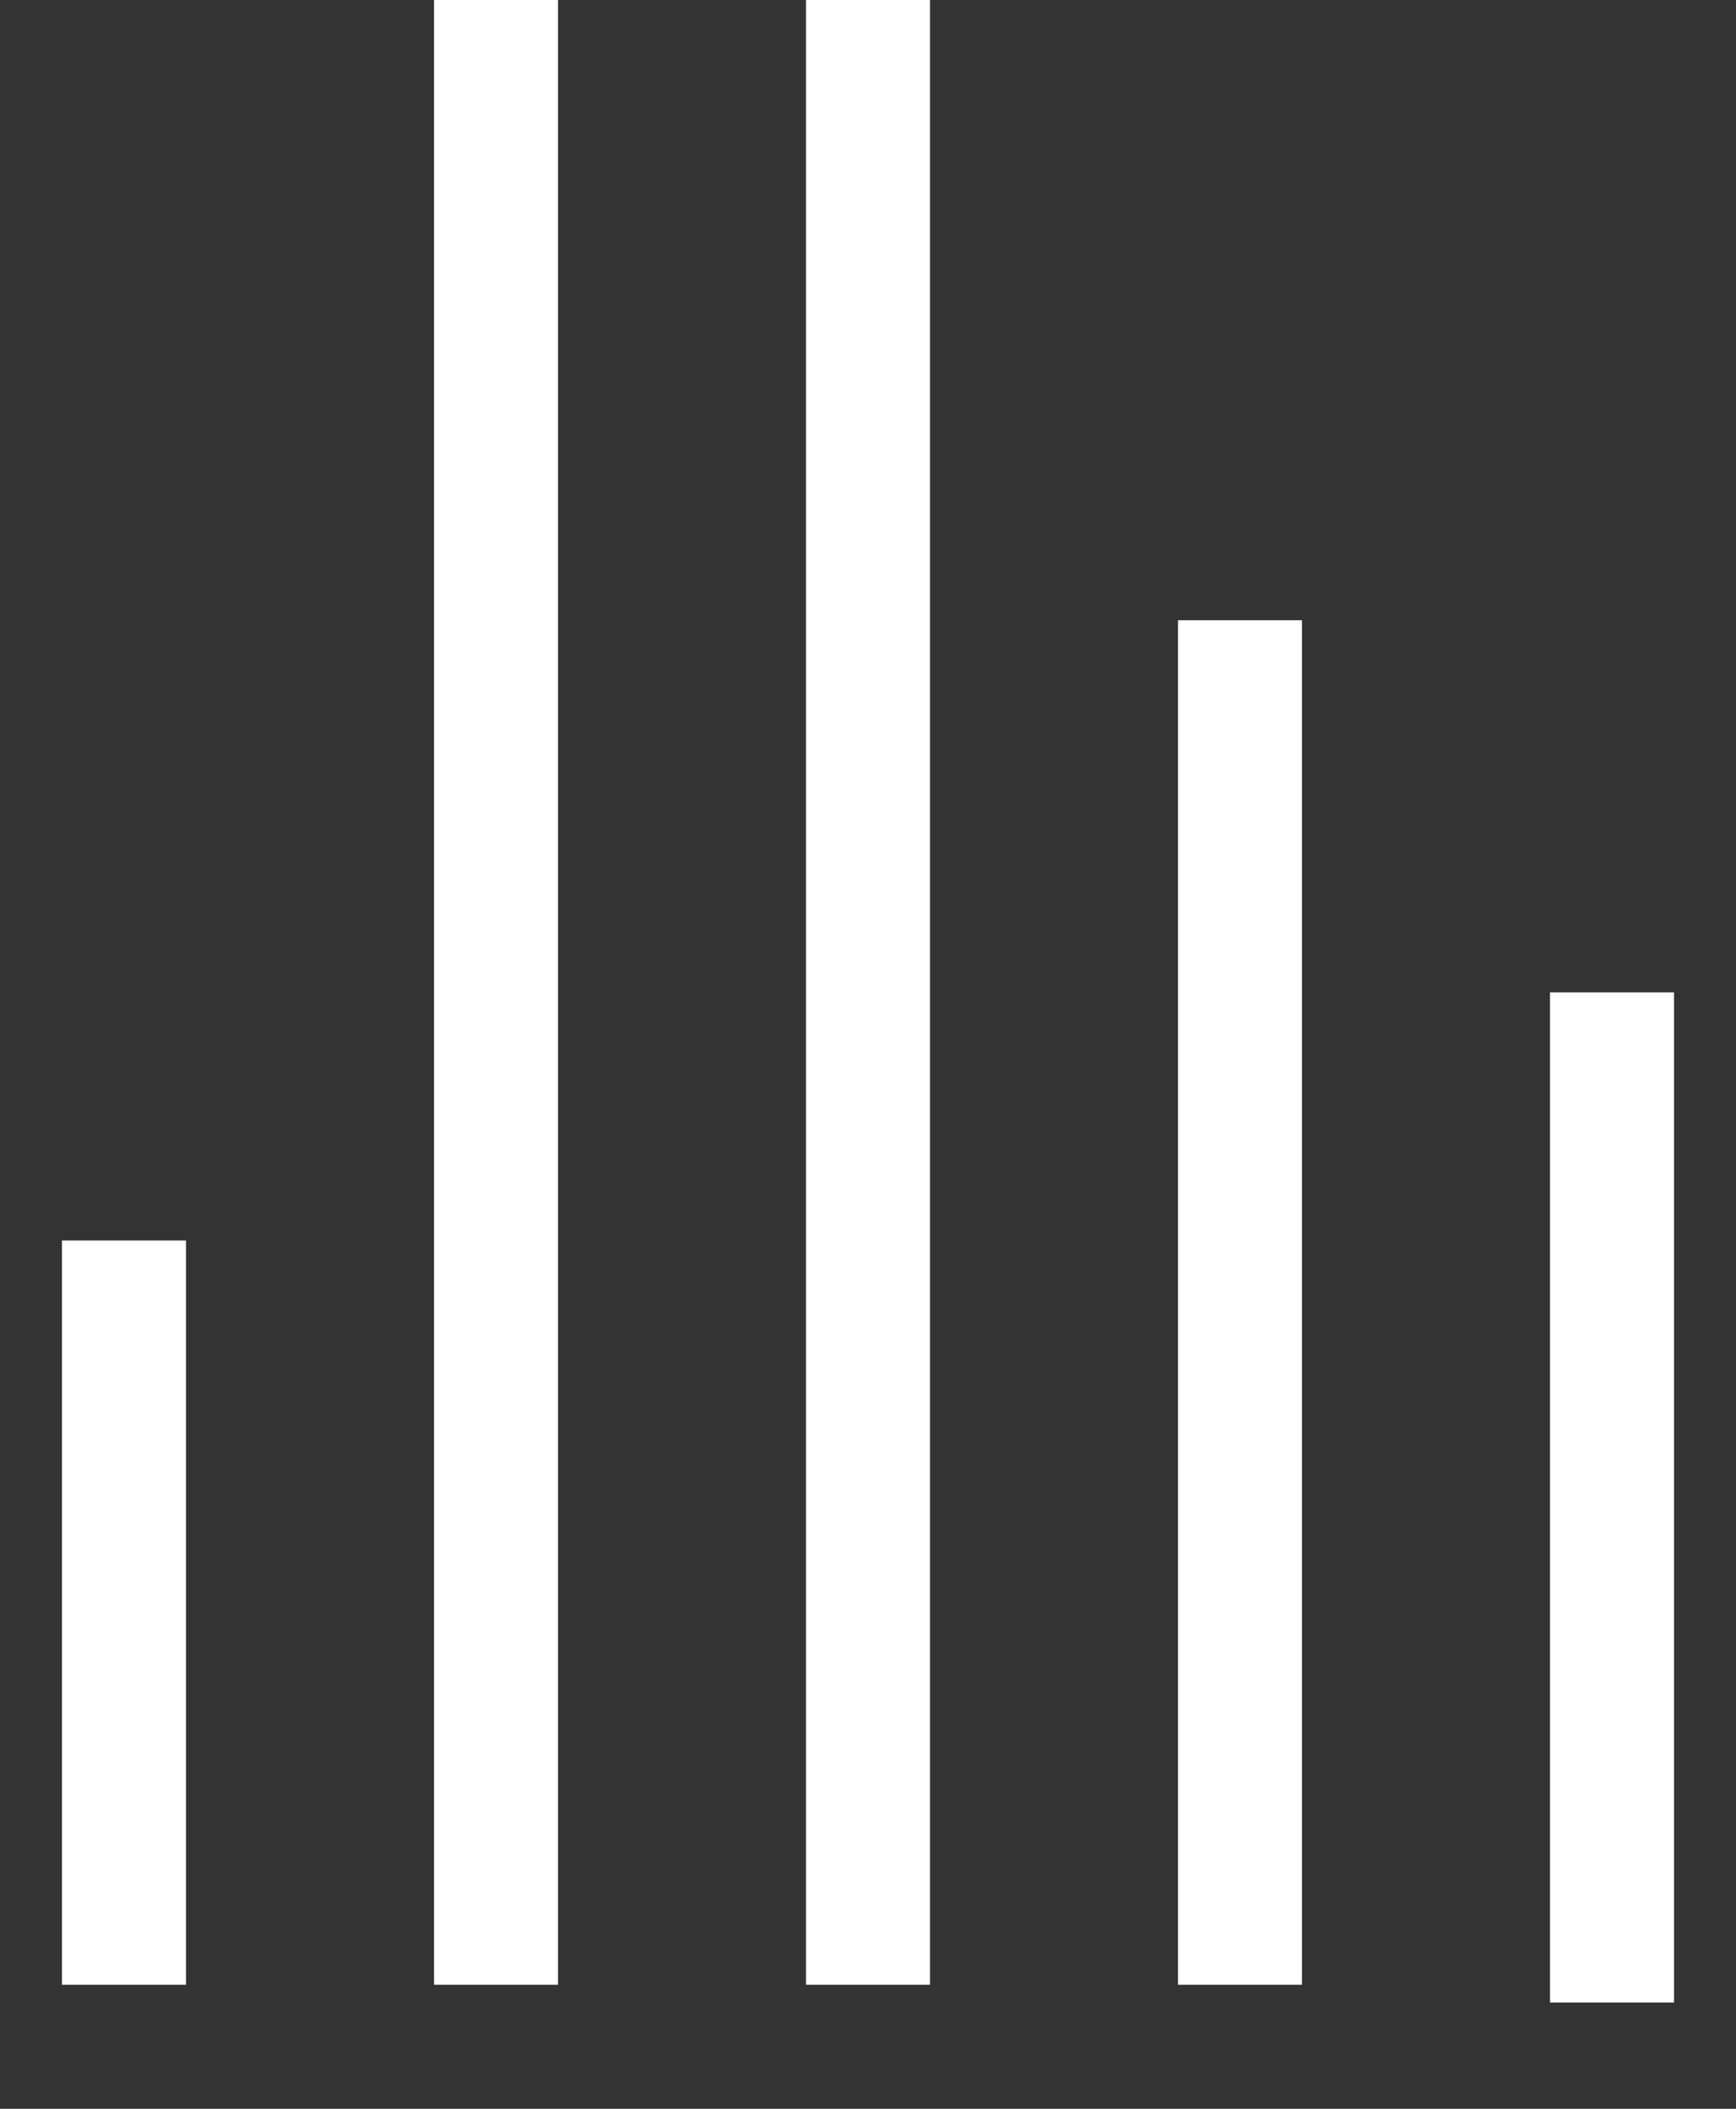
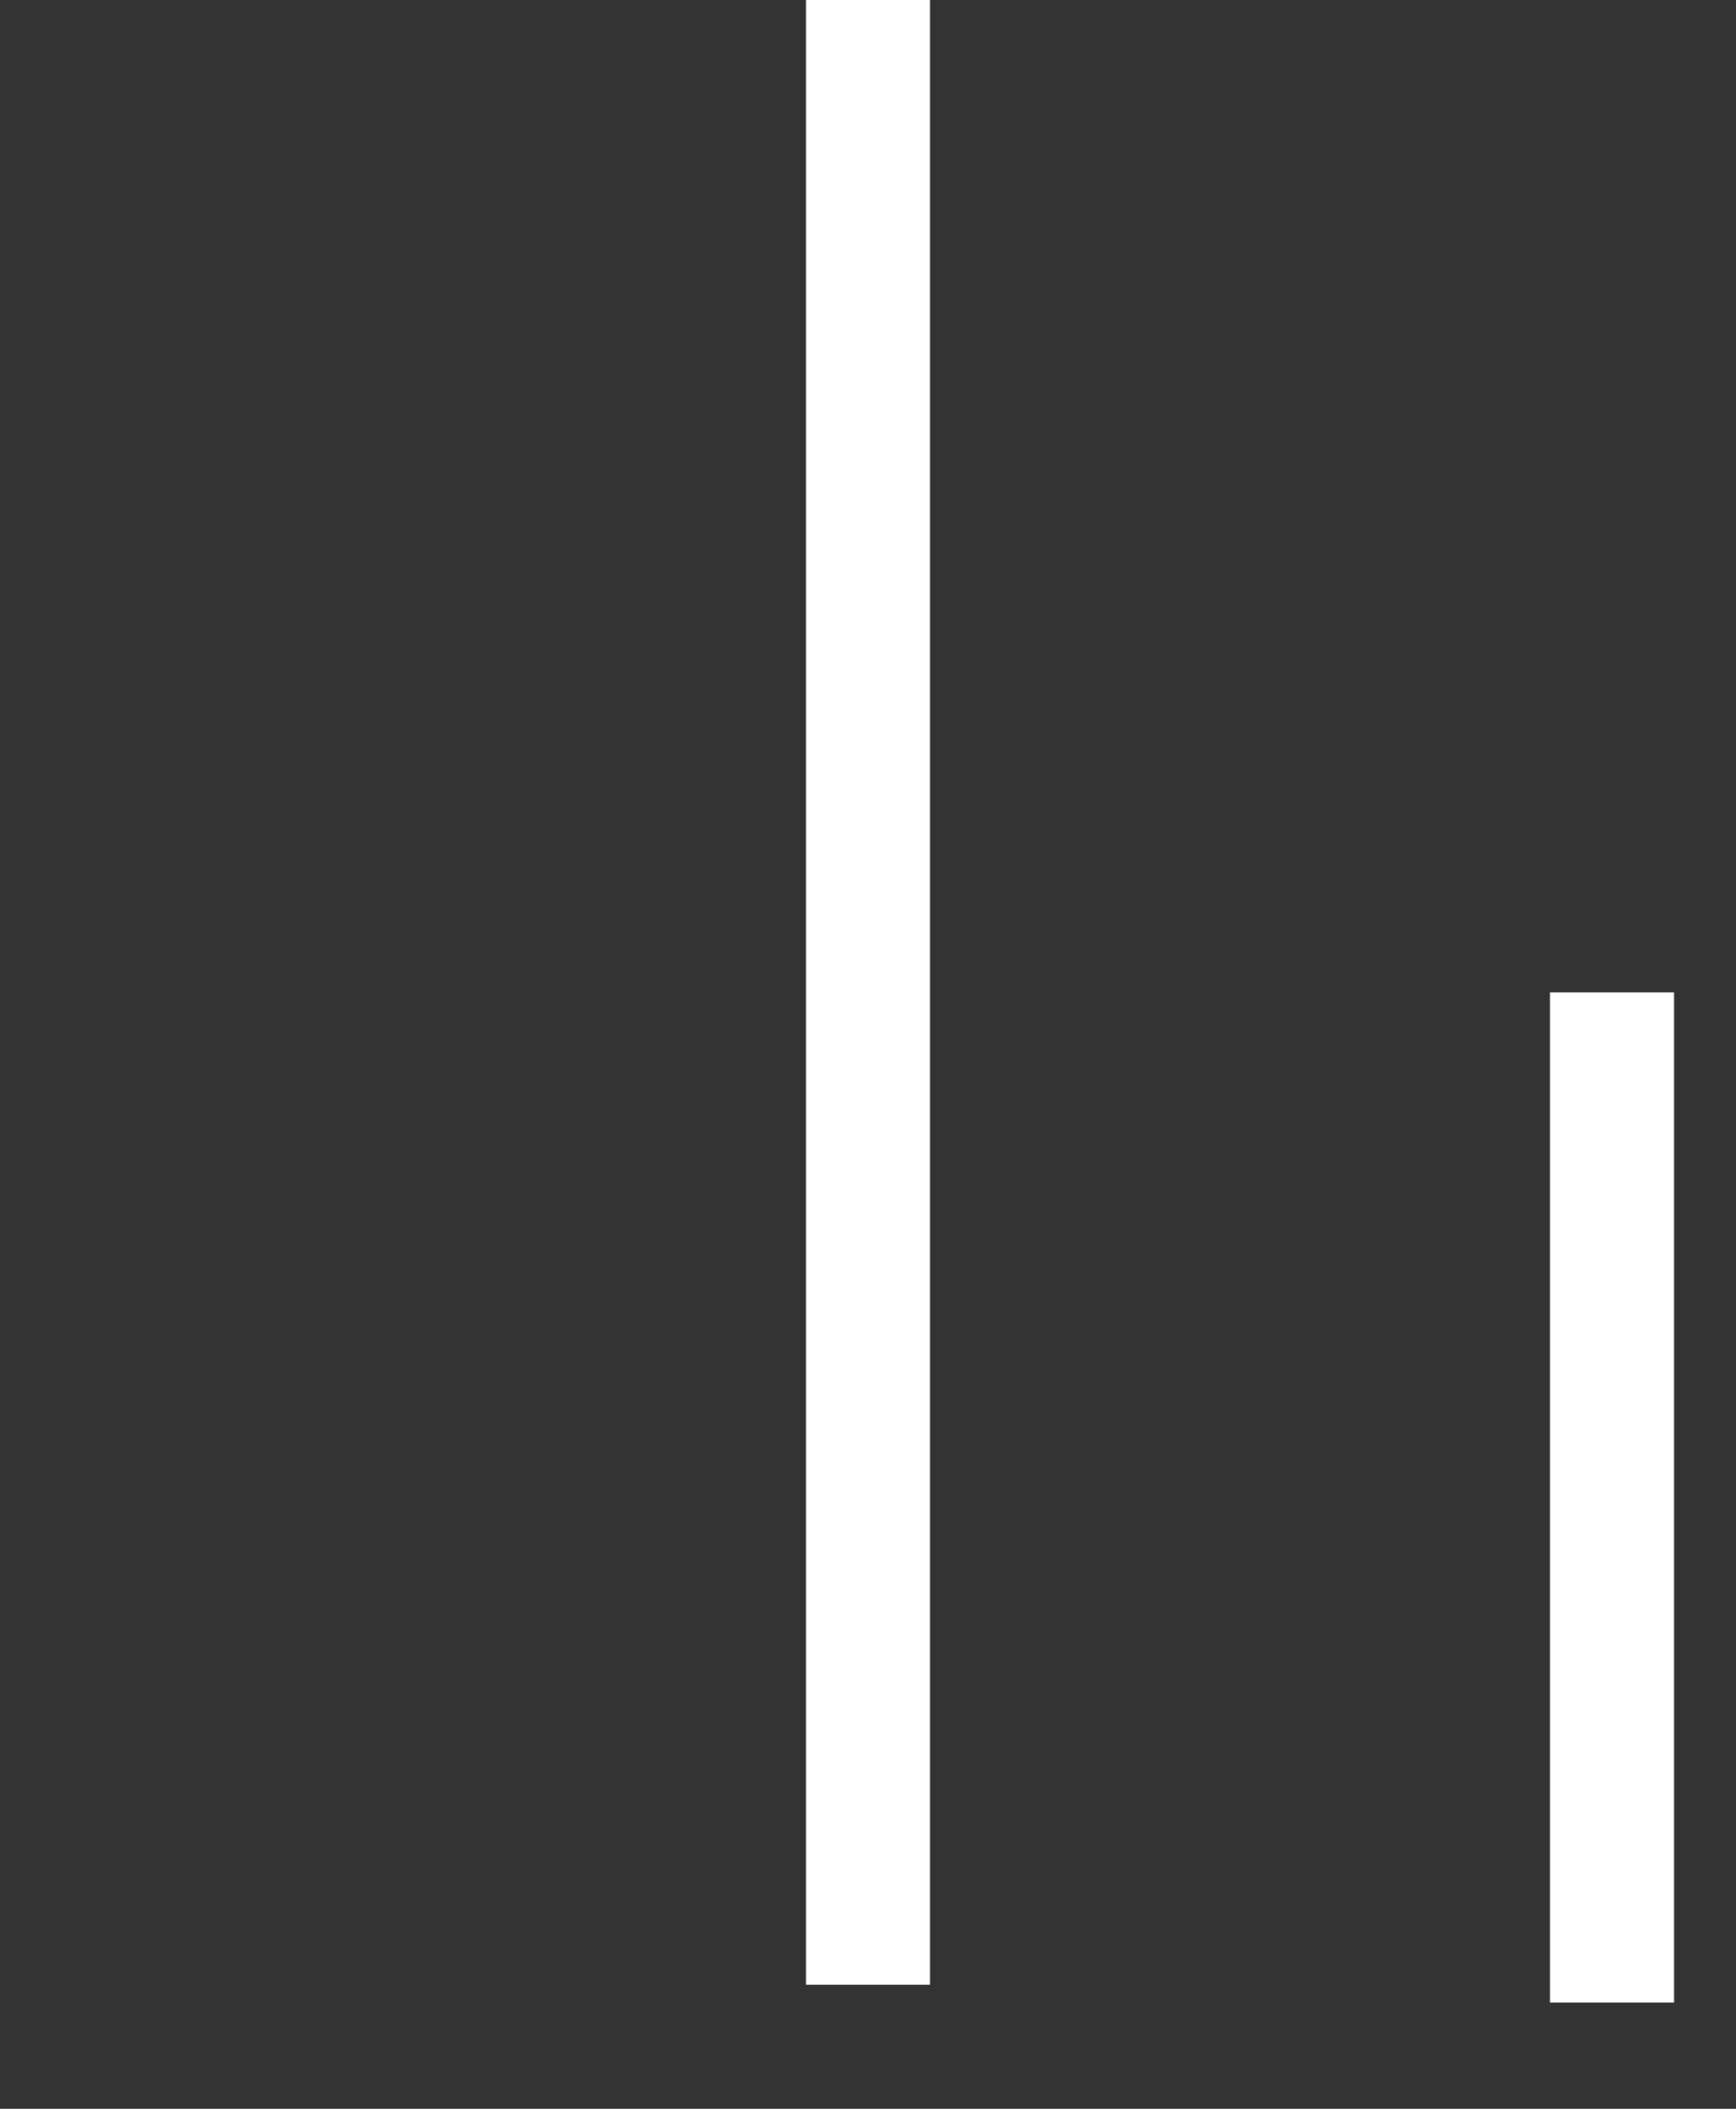
<svg xmlns="http://www.w3.org/2000/svg" width="14" height="17" viewBox="0 0 14 17" fill="none">
  <rect x="0" y="0" width="14" height="17" fill="#333333" stroke="none" />
-   <path d="M1 10V16" stroke="white" />
-   <path d="M4 0V16" stroke="white" />
  <path d="M7 0V16" stroke="white" />
-   <path d="M10 5V16" stroke="white" />
  <path d="M13 8L13 16.143" stroke="white" />
</svg>